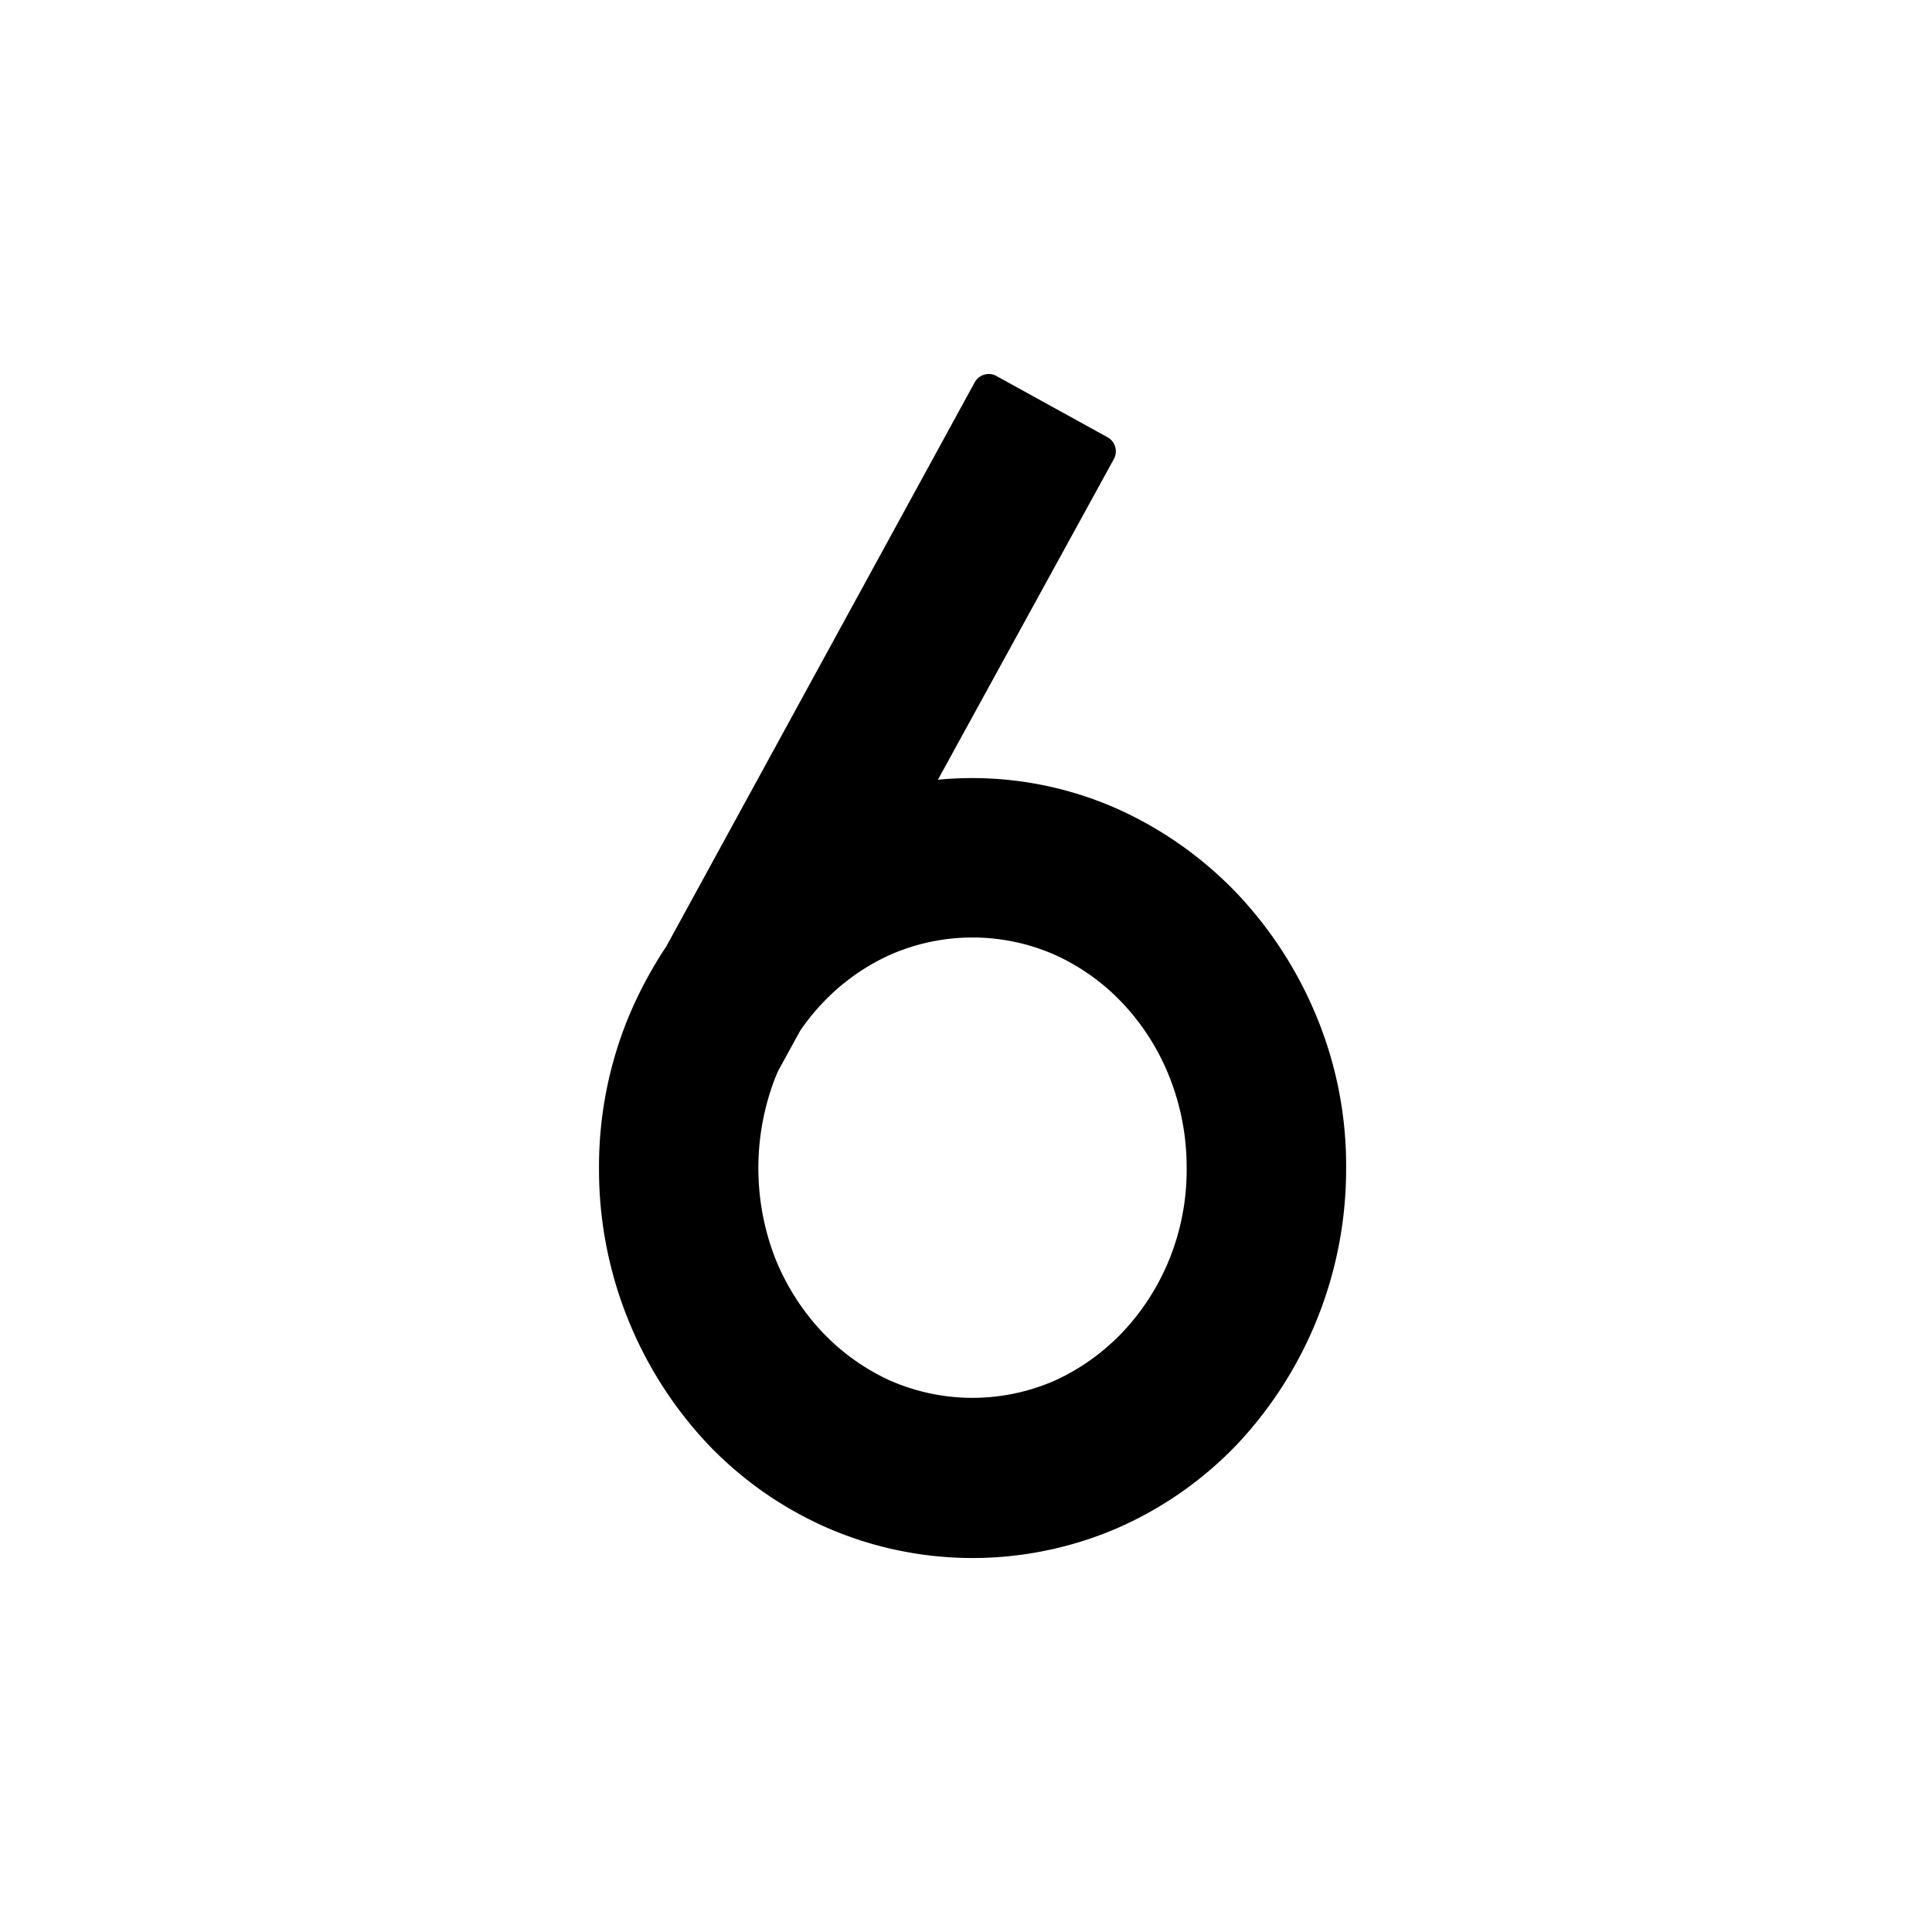
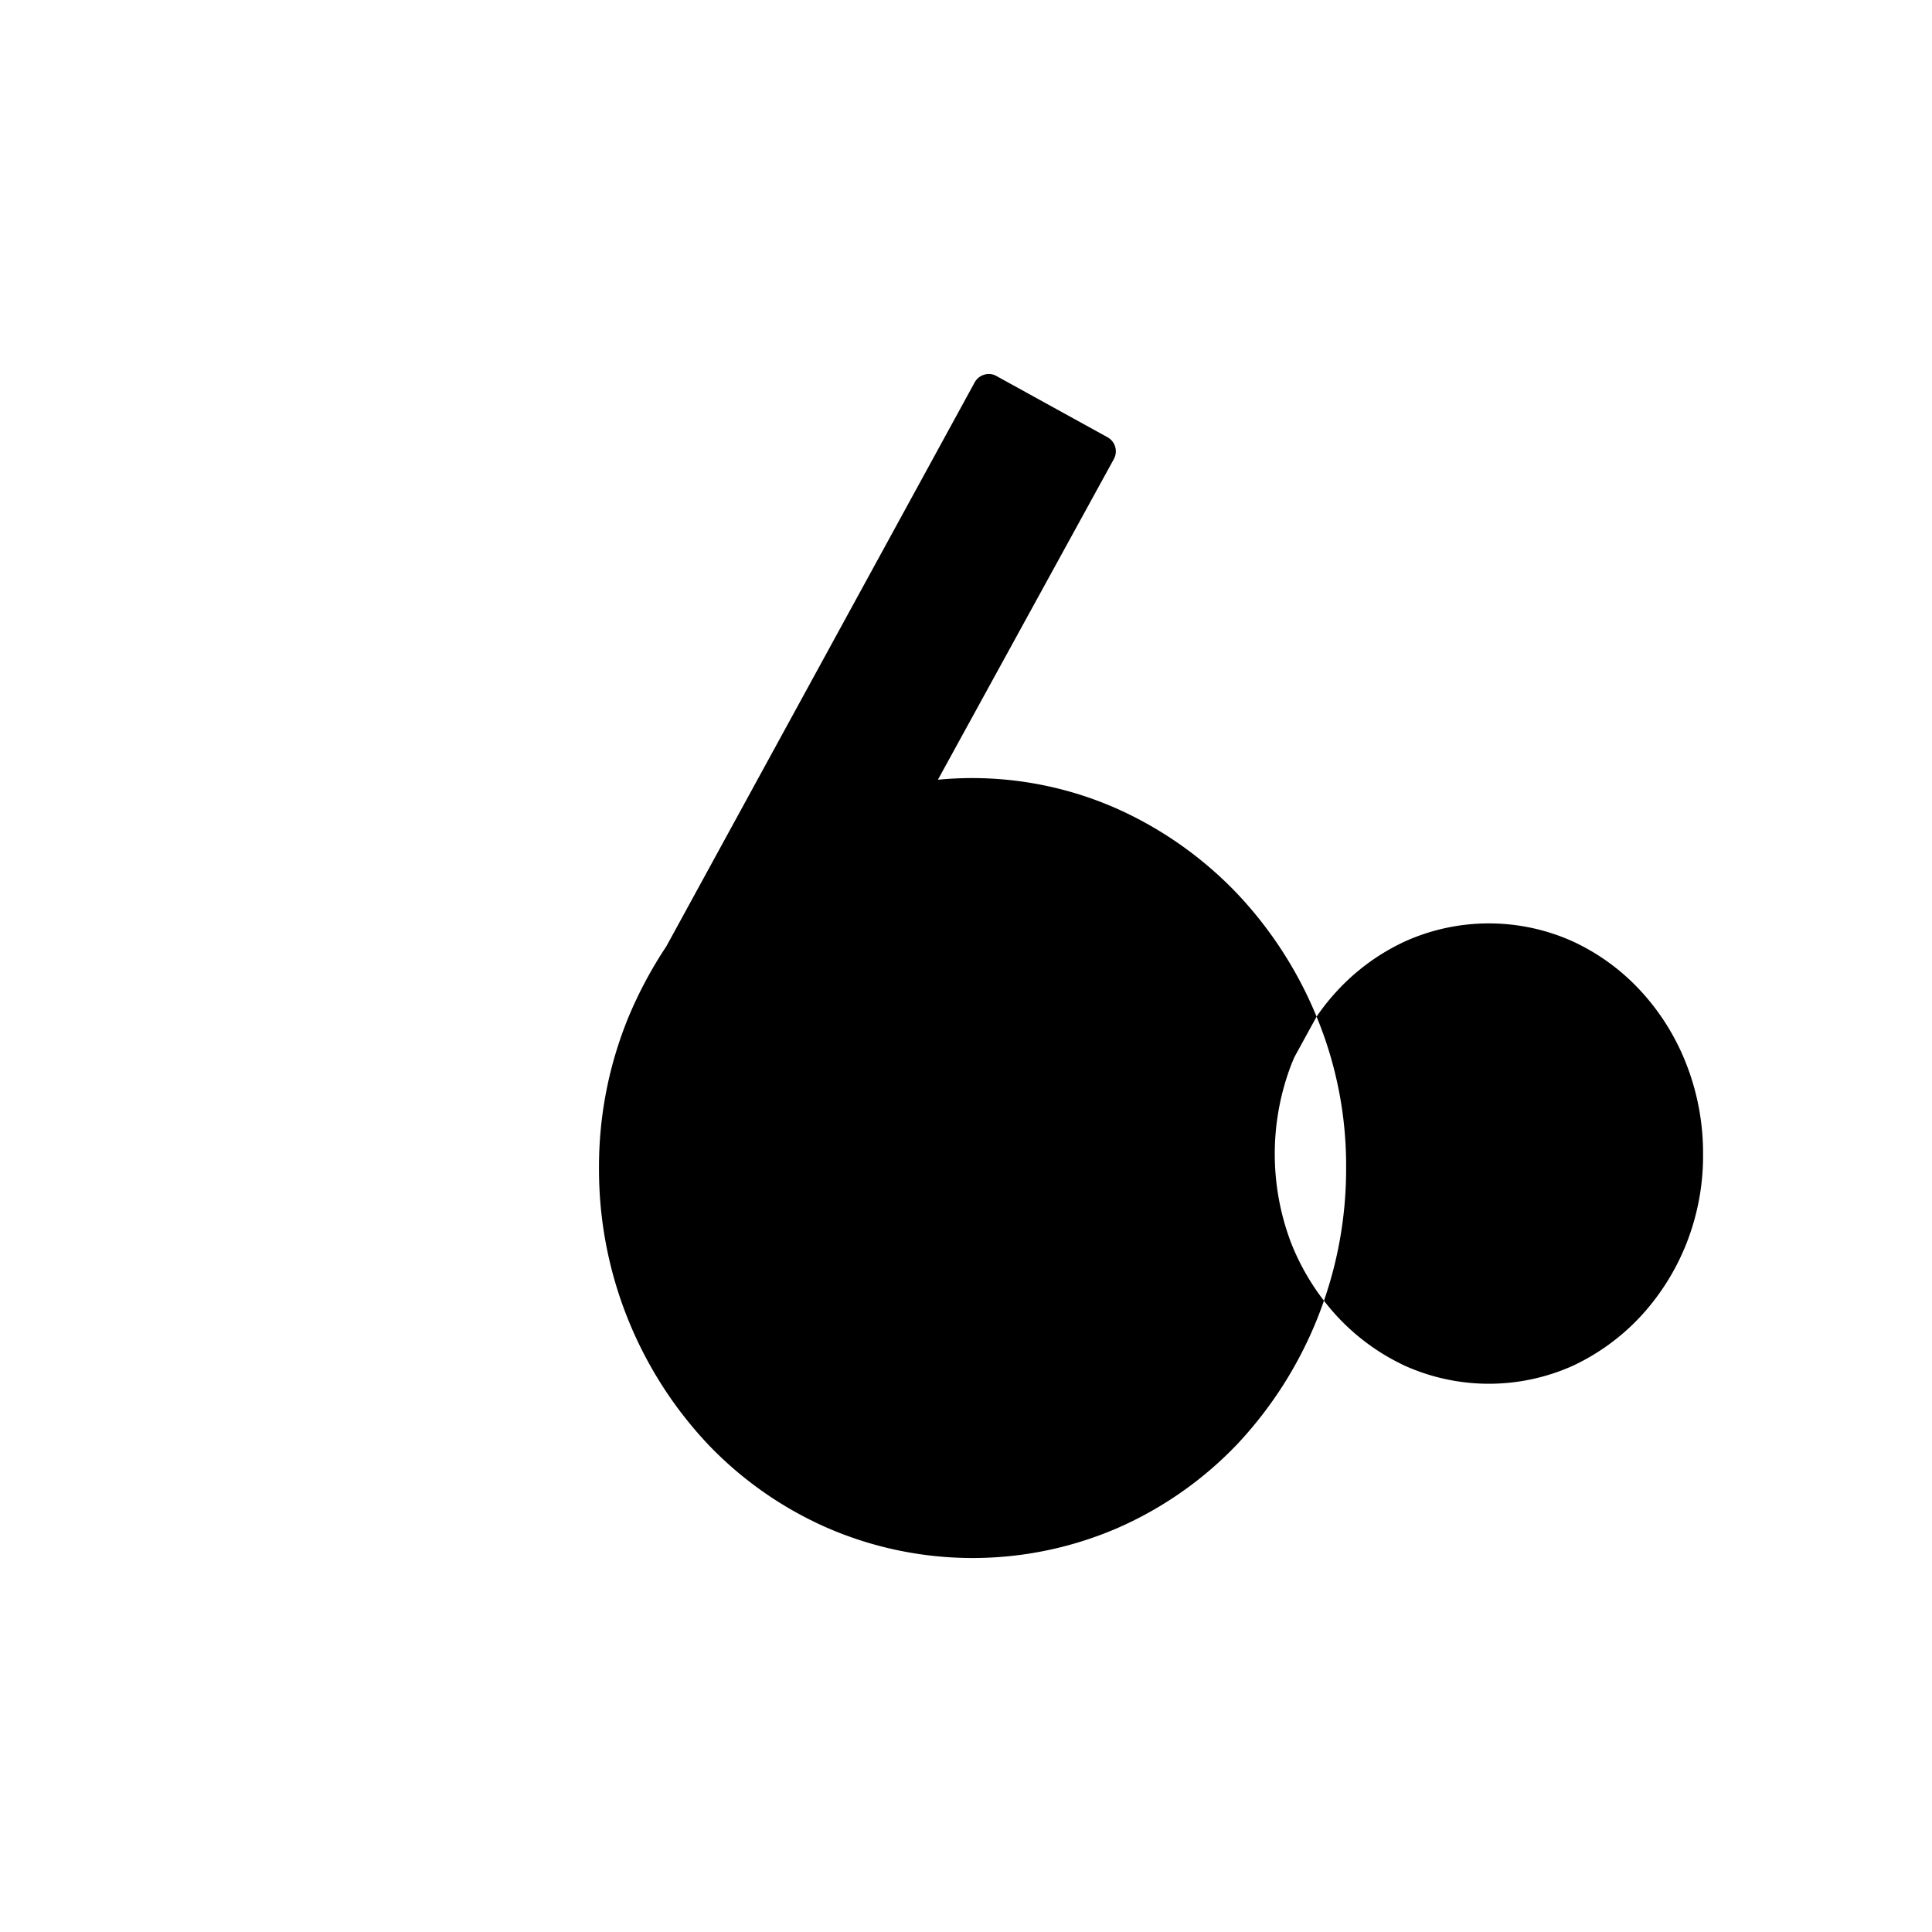
<svg xmlns="http://www.w3.org/2000/svg" width="24" height="24" viewBox="0 0 24 24">
  <g id="Six" transform="translate(-359.945 -4803.028)">
    <g id="边缘框-11">
-       <rect id="边缘框-12" width="24" height="24" transform="translate(359.945 4803.028)" fill="none" />
-     </g>
-     <path id="路径_3482" data-name="路径 3482" d="M376.3,4815.657a4.977,4.977,0,0,0-.989-1.531,4.745,4.745,0,0,0-1.472-1.044,4.446,4.446,0,0,0-2.243-.368l2.186-3.984a.2.2,0,0,0-.08-.271l-1.379-.76a.189.189,0,0,0-.153-.016.2.2,0,0,0-.12.1l-3.827,7a5.222,5.222,0,0,0-.472.883,4.888,4.888,0,0,0-.365,1.877,4.98,4.98,0,0,0,1.355,3.428,4.6,4.6,0,0,0,1.475,1.034,4.536,4.536,0,0,0,3.622,0,4.61,4.61,0,0,0,1.474-1.034,4.993,4.993,0,0,0,1.355-3.428A4.835,4.835,0,0,0,376.3,4815.657Zm-6.689.675.274-.5a2.758,2.758,0,0,1,.257-.322,2.67,2.67,0,0,1,.847-.615,2.539,2.539,0,0,1,2.073,0,2.67,2.67,0,0,1,.847.615,2.88,2.88,0,0,1,.571.916,3.033,3.033,0,0,1,.206,1.107,2.964,2.964,0,0,1-.206,1.116,2.913,2.913,0,0,1-.571.908,2.728,2.728,0,0,1-.847.615,2.547,2.547,0,0,1-2.073,0,2.712,2.712,0,0,1-.847-.615,2.931,2.931,0,0,1-.571-.908,3.107,3.107,0,0,1,0-2.222c.013-.032.026-.063.04-.095Z" />
+       </g>
+     <path id="路径_3482" data-name="路径 3482" d="M376.3,4815.657a4.977,4.977,0,0,0-.989-1.531,4.745,4.745,0,0,0-1.472-1.044,4.446,4.446,0,0,0-2.243-.368l2.186-3.984a.2.2,0,0,0-.08-.271l-1.379-.76a.189.189,0,0,0-.153-.016.2.2,0,0,0-.12.1l-3.827,7a5.222,5.222,0,0,0-.472.883,4.888,4.888,0,0,0-.365,1.877,4.98,4.98,0,0,0,1.355,3.428,4.6,4.6,0,0,0,1.475,1.034,4.536,4.536,0,0,0,3.622,0,4.61,4.61,0,0,0,1.474-1.034,4.993,4.993,0,0,0,1.355-3.428A4.835,4.835,0,0,0,376.3,4815.657Za2.758,2.758,0,0,1,.257-.322,2.67,2.67,0,0,1,.847-.615,2.539,2.539,0,0,1,2.073,0,2.67,2.67,0,0,1,.847.615,2.88,2.88,0,0,1,.571.916,3.033,3.033,0,0,1,.206,1.107,2.964,2.964,0,0,1-.206,1.116,2.913,2.913,0,0,1-.571.908,2.728,2.728,0,0,1-.847.615,2.547,2.547,0,0,1-2.073,0,2.712,2.712,0,0,1-.847-.615,2.931,2.931,0,0,1-.571-.908,3.107,3.107,0,0,1,0-2.222c.013-.032.026-.063.04-.095Z" />
  </g>
</svg>